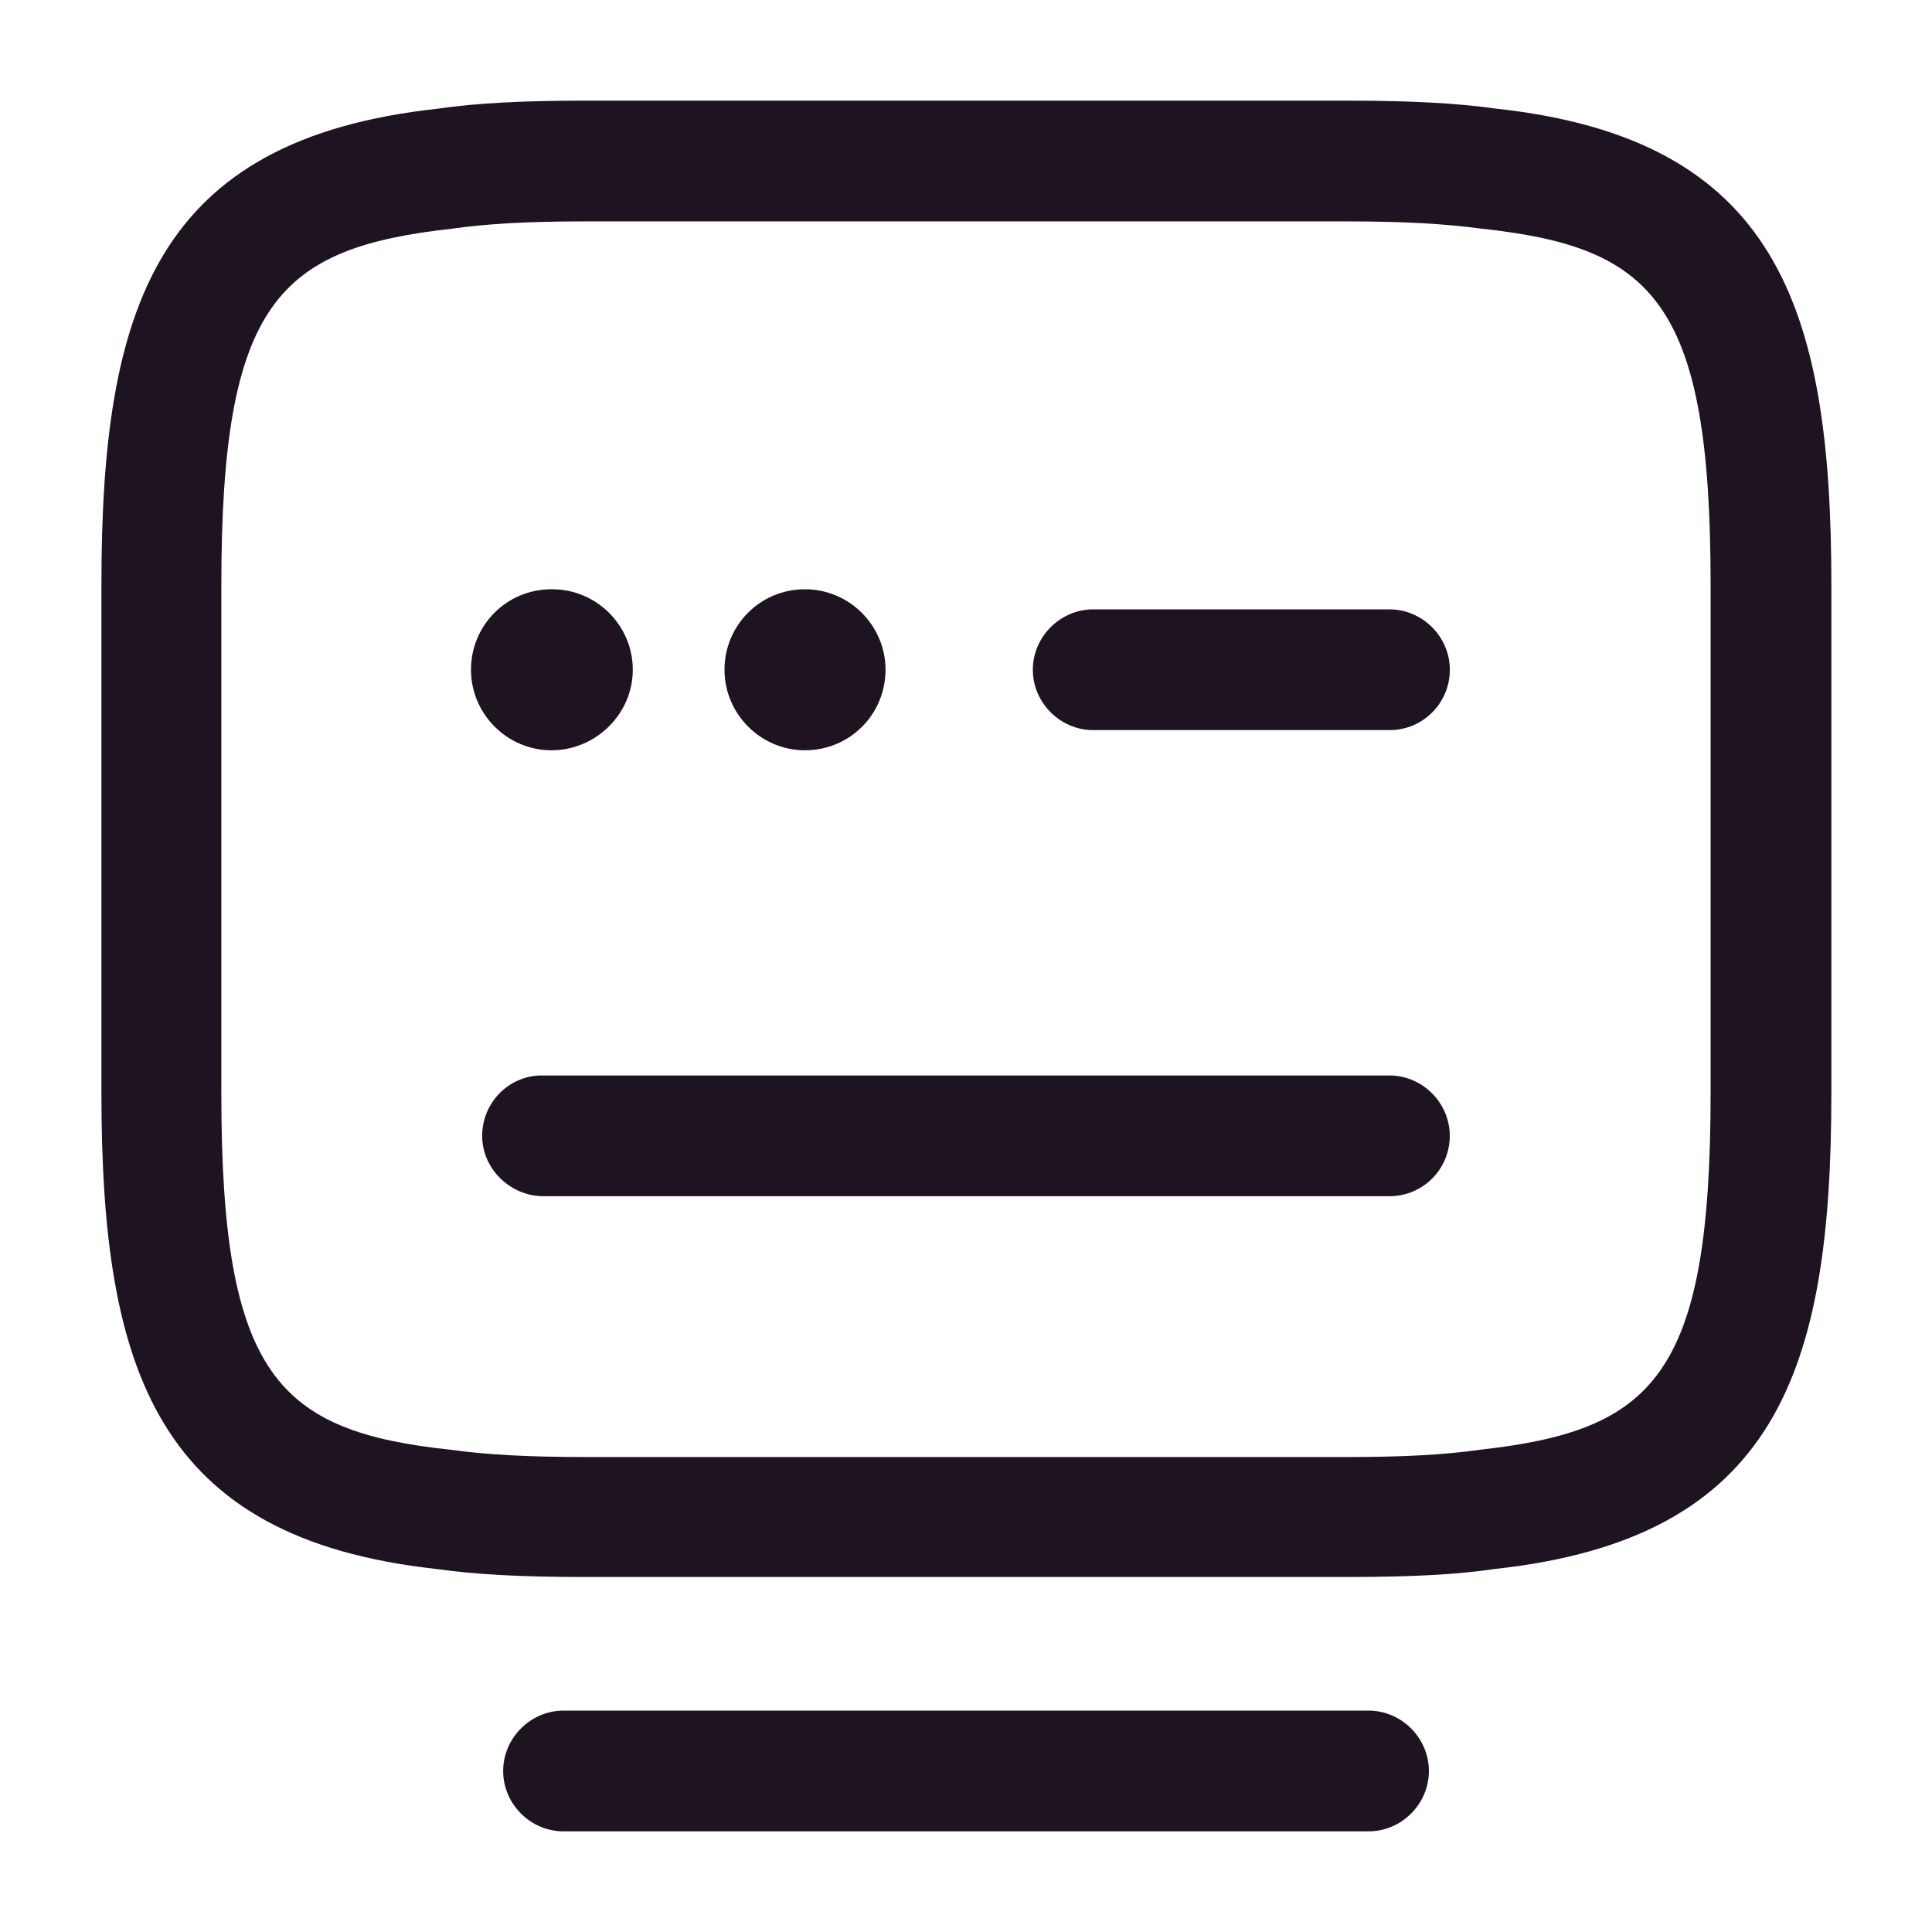
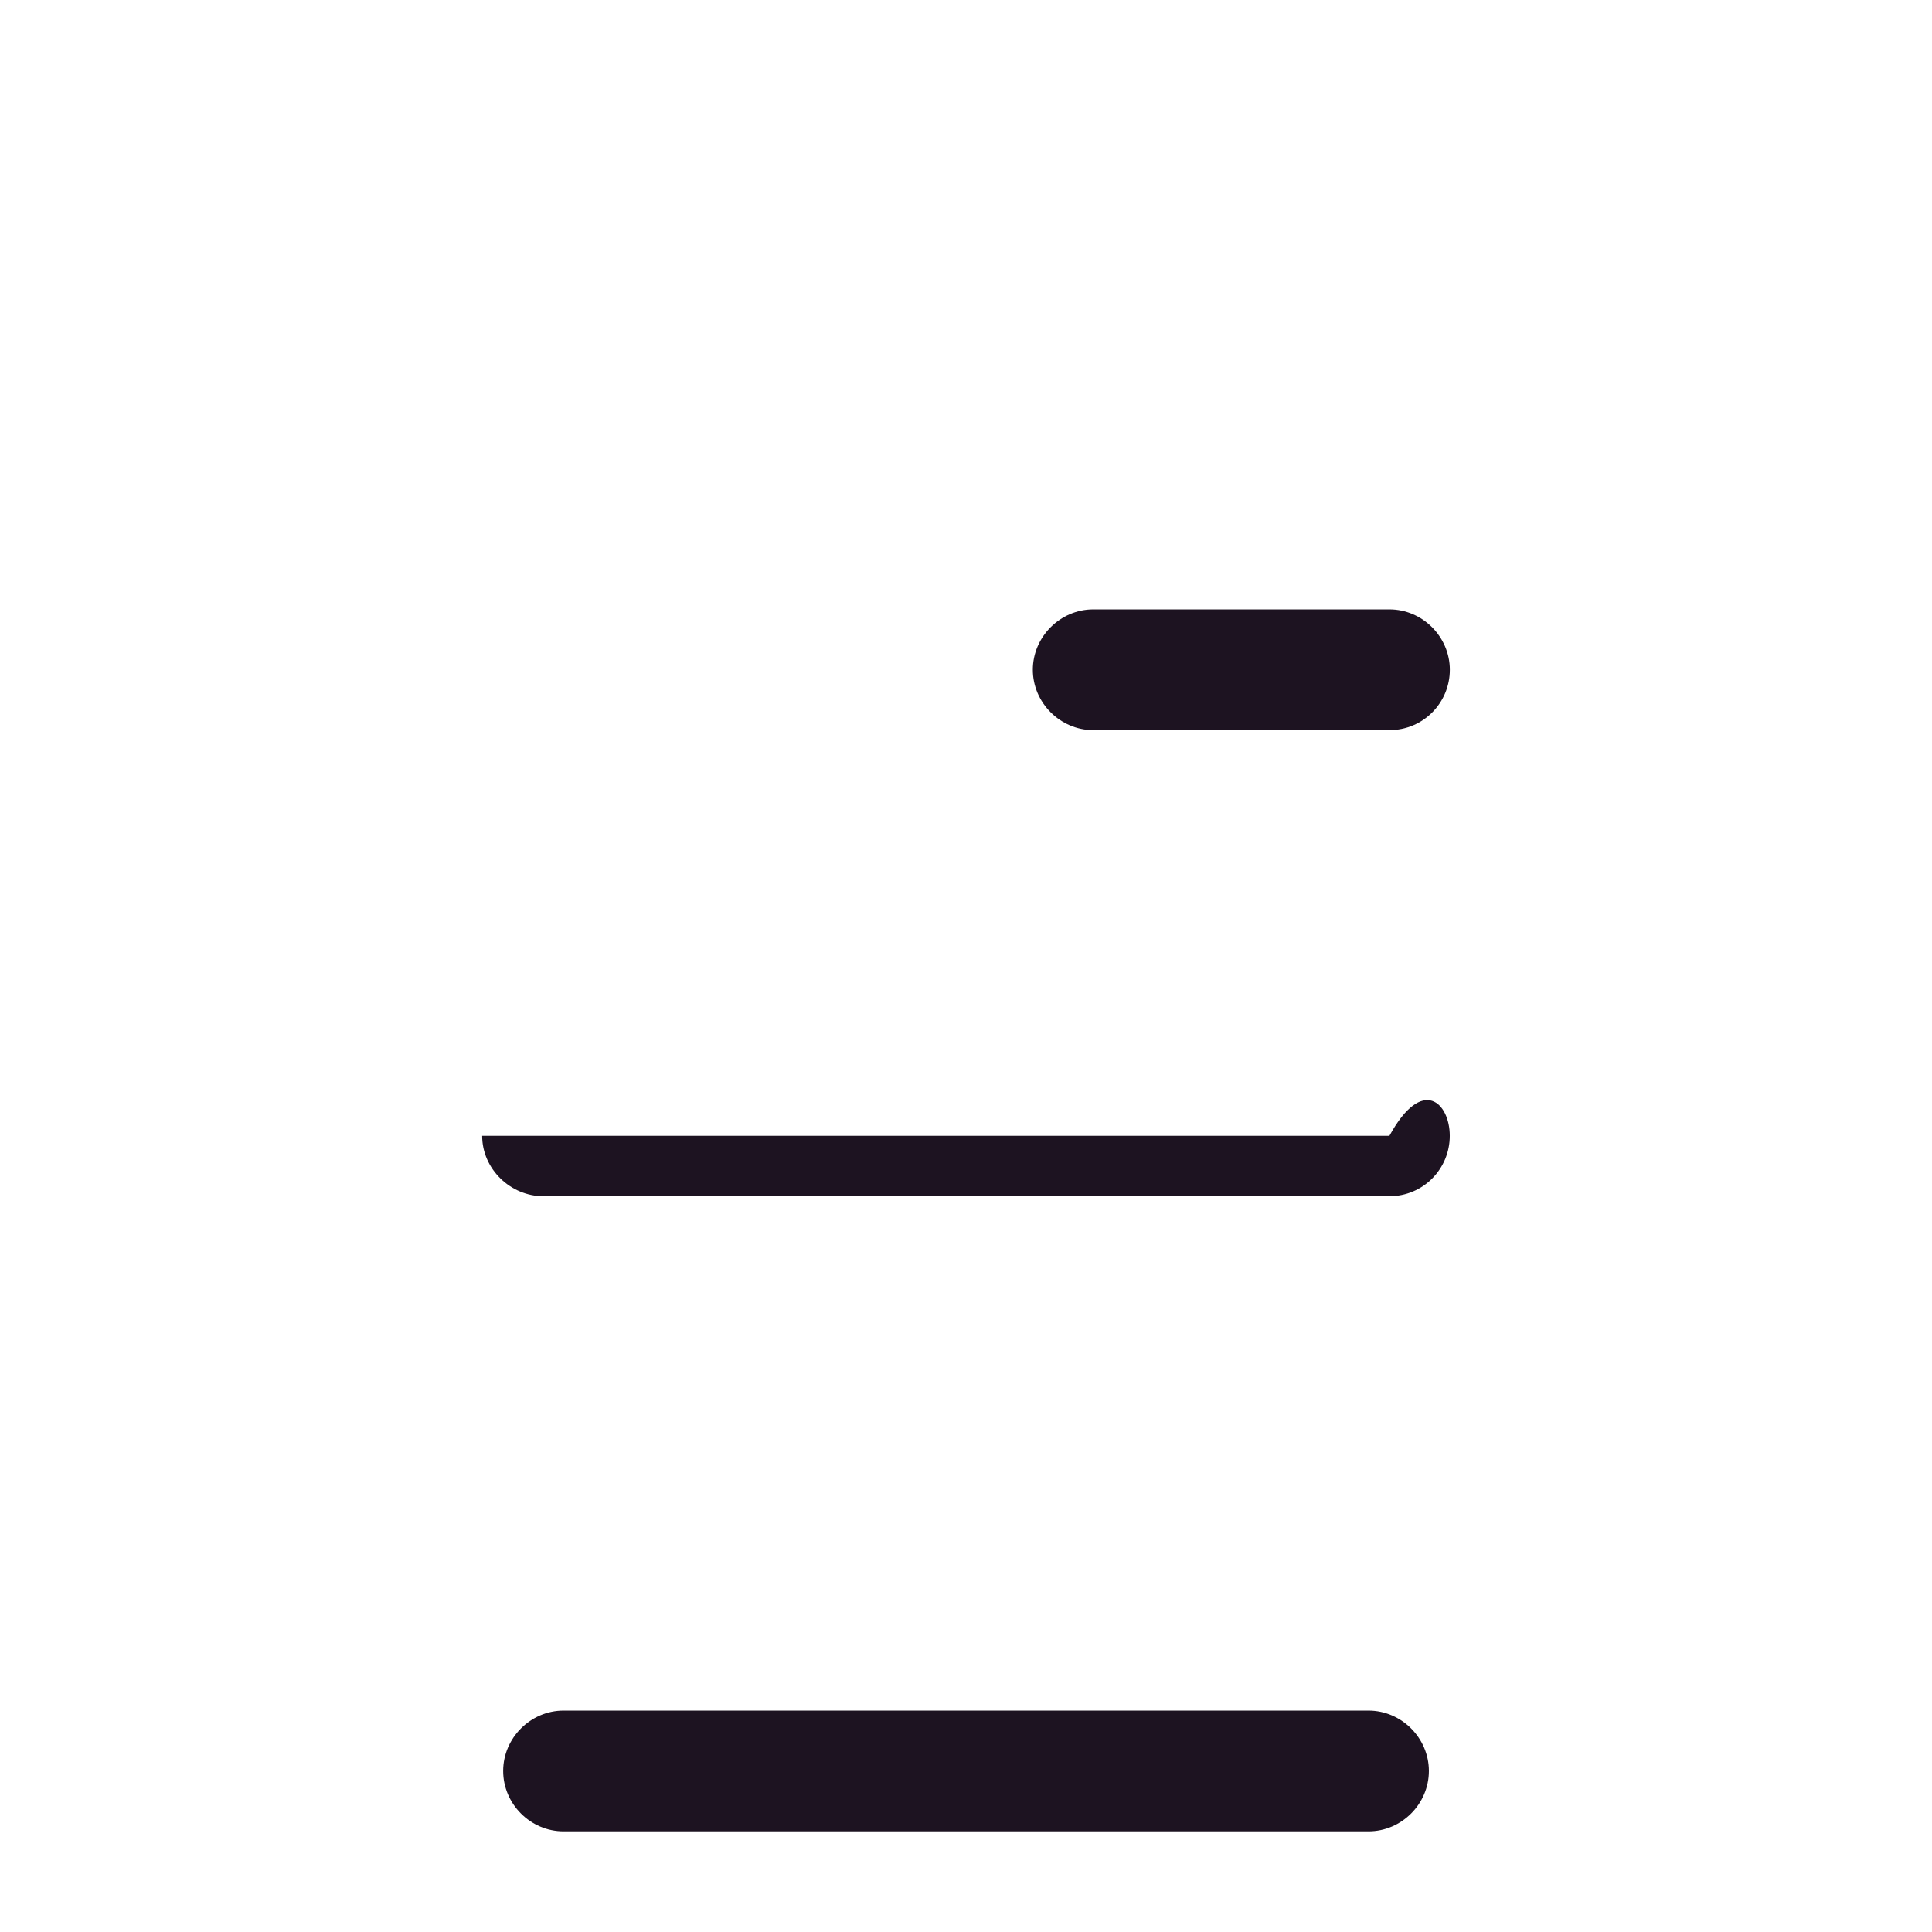
<svg xmlns="http://www.w3.org/2000/svg" width="32" height="32" viewBox="0 0 32 32" fill="none">
-   <path d="M22.32 26.12H9.693C8.64 26.12 7.88 26.08 7.226 25.987C2.6 25.48 1.68 22.707 1.68 18.107V9.68C1.68 5.08 2.586 2.307 7.253 1.8C7.893 1.707 8.653 1.667 9.693 1.667H22.32C23.36 1.667 24.12 1.707 24.786 1.8C29.426 2.307 30.333 5.08 30.333 9.68V18.107C30.333 22.707 29.426 25.48 24.76 25.987C24.133 26.08 23.373 26.12 22.32 26.12ZM9.68 3.667C8.733 3.667 8.053 3.707 7.493 3.787C4.613 4.107 3.666 5 3.666 9.693V18.12C3.666 22.8 4.613 23.707 7.466 24.013C8.053 24.093 8.733 24.133 9.693 24.133H22.32C23.28 24.133 23.946 24.093 24.506 24.013C27.386 23.693 28.333 22.8 28.333 18.107V9.68C28.333 5 27.386 4.093 24.533 3.787C23.933 3.707 23.266 3.667 22.306 3.667H9.68Z" fill="#1D1321" />
  <path d="M23.014 12.093H18.107C17.561 12.093 17.107 11.64 17.107 11.093C17.107 10.547 17.561 10.093 18.107 10.093H23.014C23.561 10.093 24.014 10.547 24.014 11.093C24.014 11.64 23.574 12.093 23.014 12.093Z" fill="#1D1321" />
-   <path d="M13.333 12.427C12.6 12.427 12 11.827 12 11.093C12 10.36 12.587 9.76 13.333 9.76C14.067 9.76 14.667 10.36 14.667 11.093C14.667 11.827 14.08 12.427 13.333 12.427Z" fill="#1D1321" />
-   <path d="M9.134 12.427C8.401 12.427 7.801 11.827 7.801 11.093C7.801 10.36 8.387 9.76 9.134 9.76H9.147C9.881 9.76 10.481 10.36 10.481 11.093C10.481 11.827 9.867 12.427 9.134 12.427Z" fill="#1D1321" />
-   <path d="M23.013 19.813H9C8.453 19.813 7.986 19.36 7.986 18.813C7.986 18.267 8.426 17.813 8.973 17.813H23.013C23.56 17.813 24.013 18.267 24.013 18.813C24.013 19.36 23.573 19.813 23.013 19.813Z" fill="#1D1321" />
+   <path d="M23.013 19.813H9C8.453 19.813 7.986 19.36 7.986 18.813H23.013C23.56 17.813 24.013 18.267 24.013 18.813C24.013 19.36 23.573 19.813 23.013 19.813Z" fill="#1D1321" />
  <path d="M22.667 30.333H9.334C8.787 30.333 8.334 29.88 8.334 29.333C8.334 28.787 8.787 28.333 9.334 28.333H22.667C23.214 28.333 23.667 28.787 23.667 29.333C23.667 29.88 23.214 30.333 22.667 30.333Z" fill="#1D1321" />
</svg>